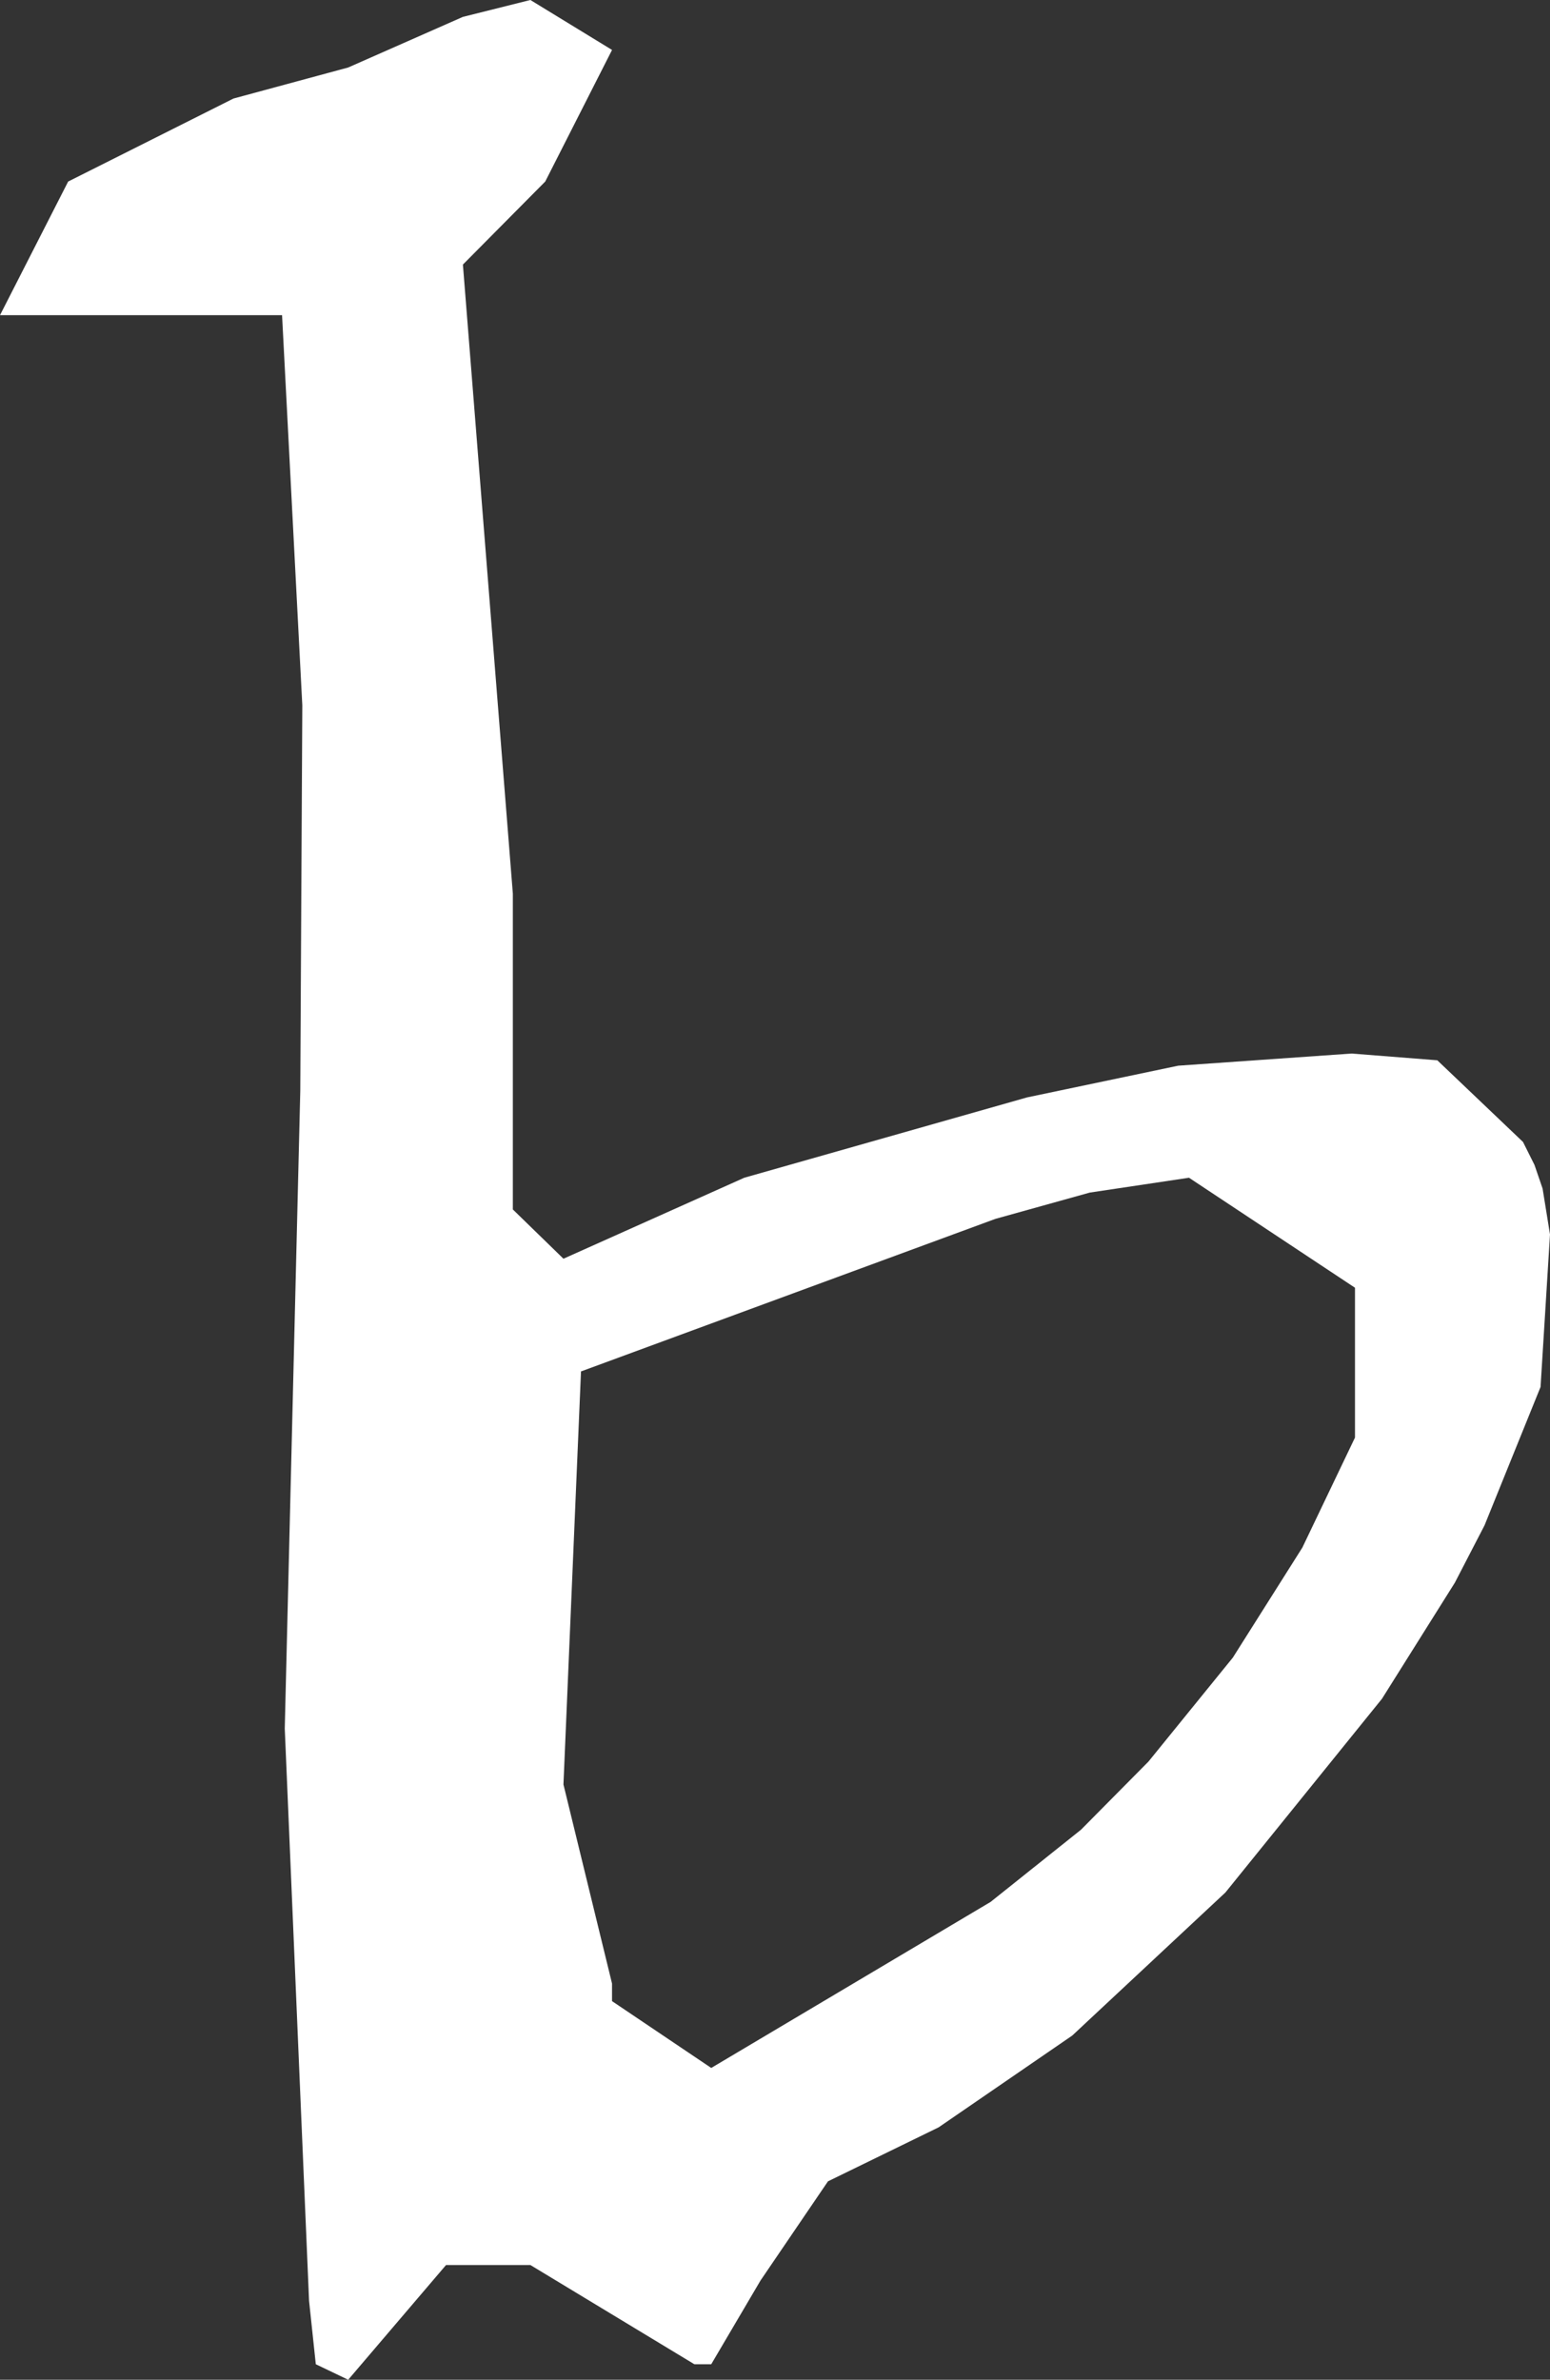
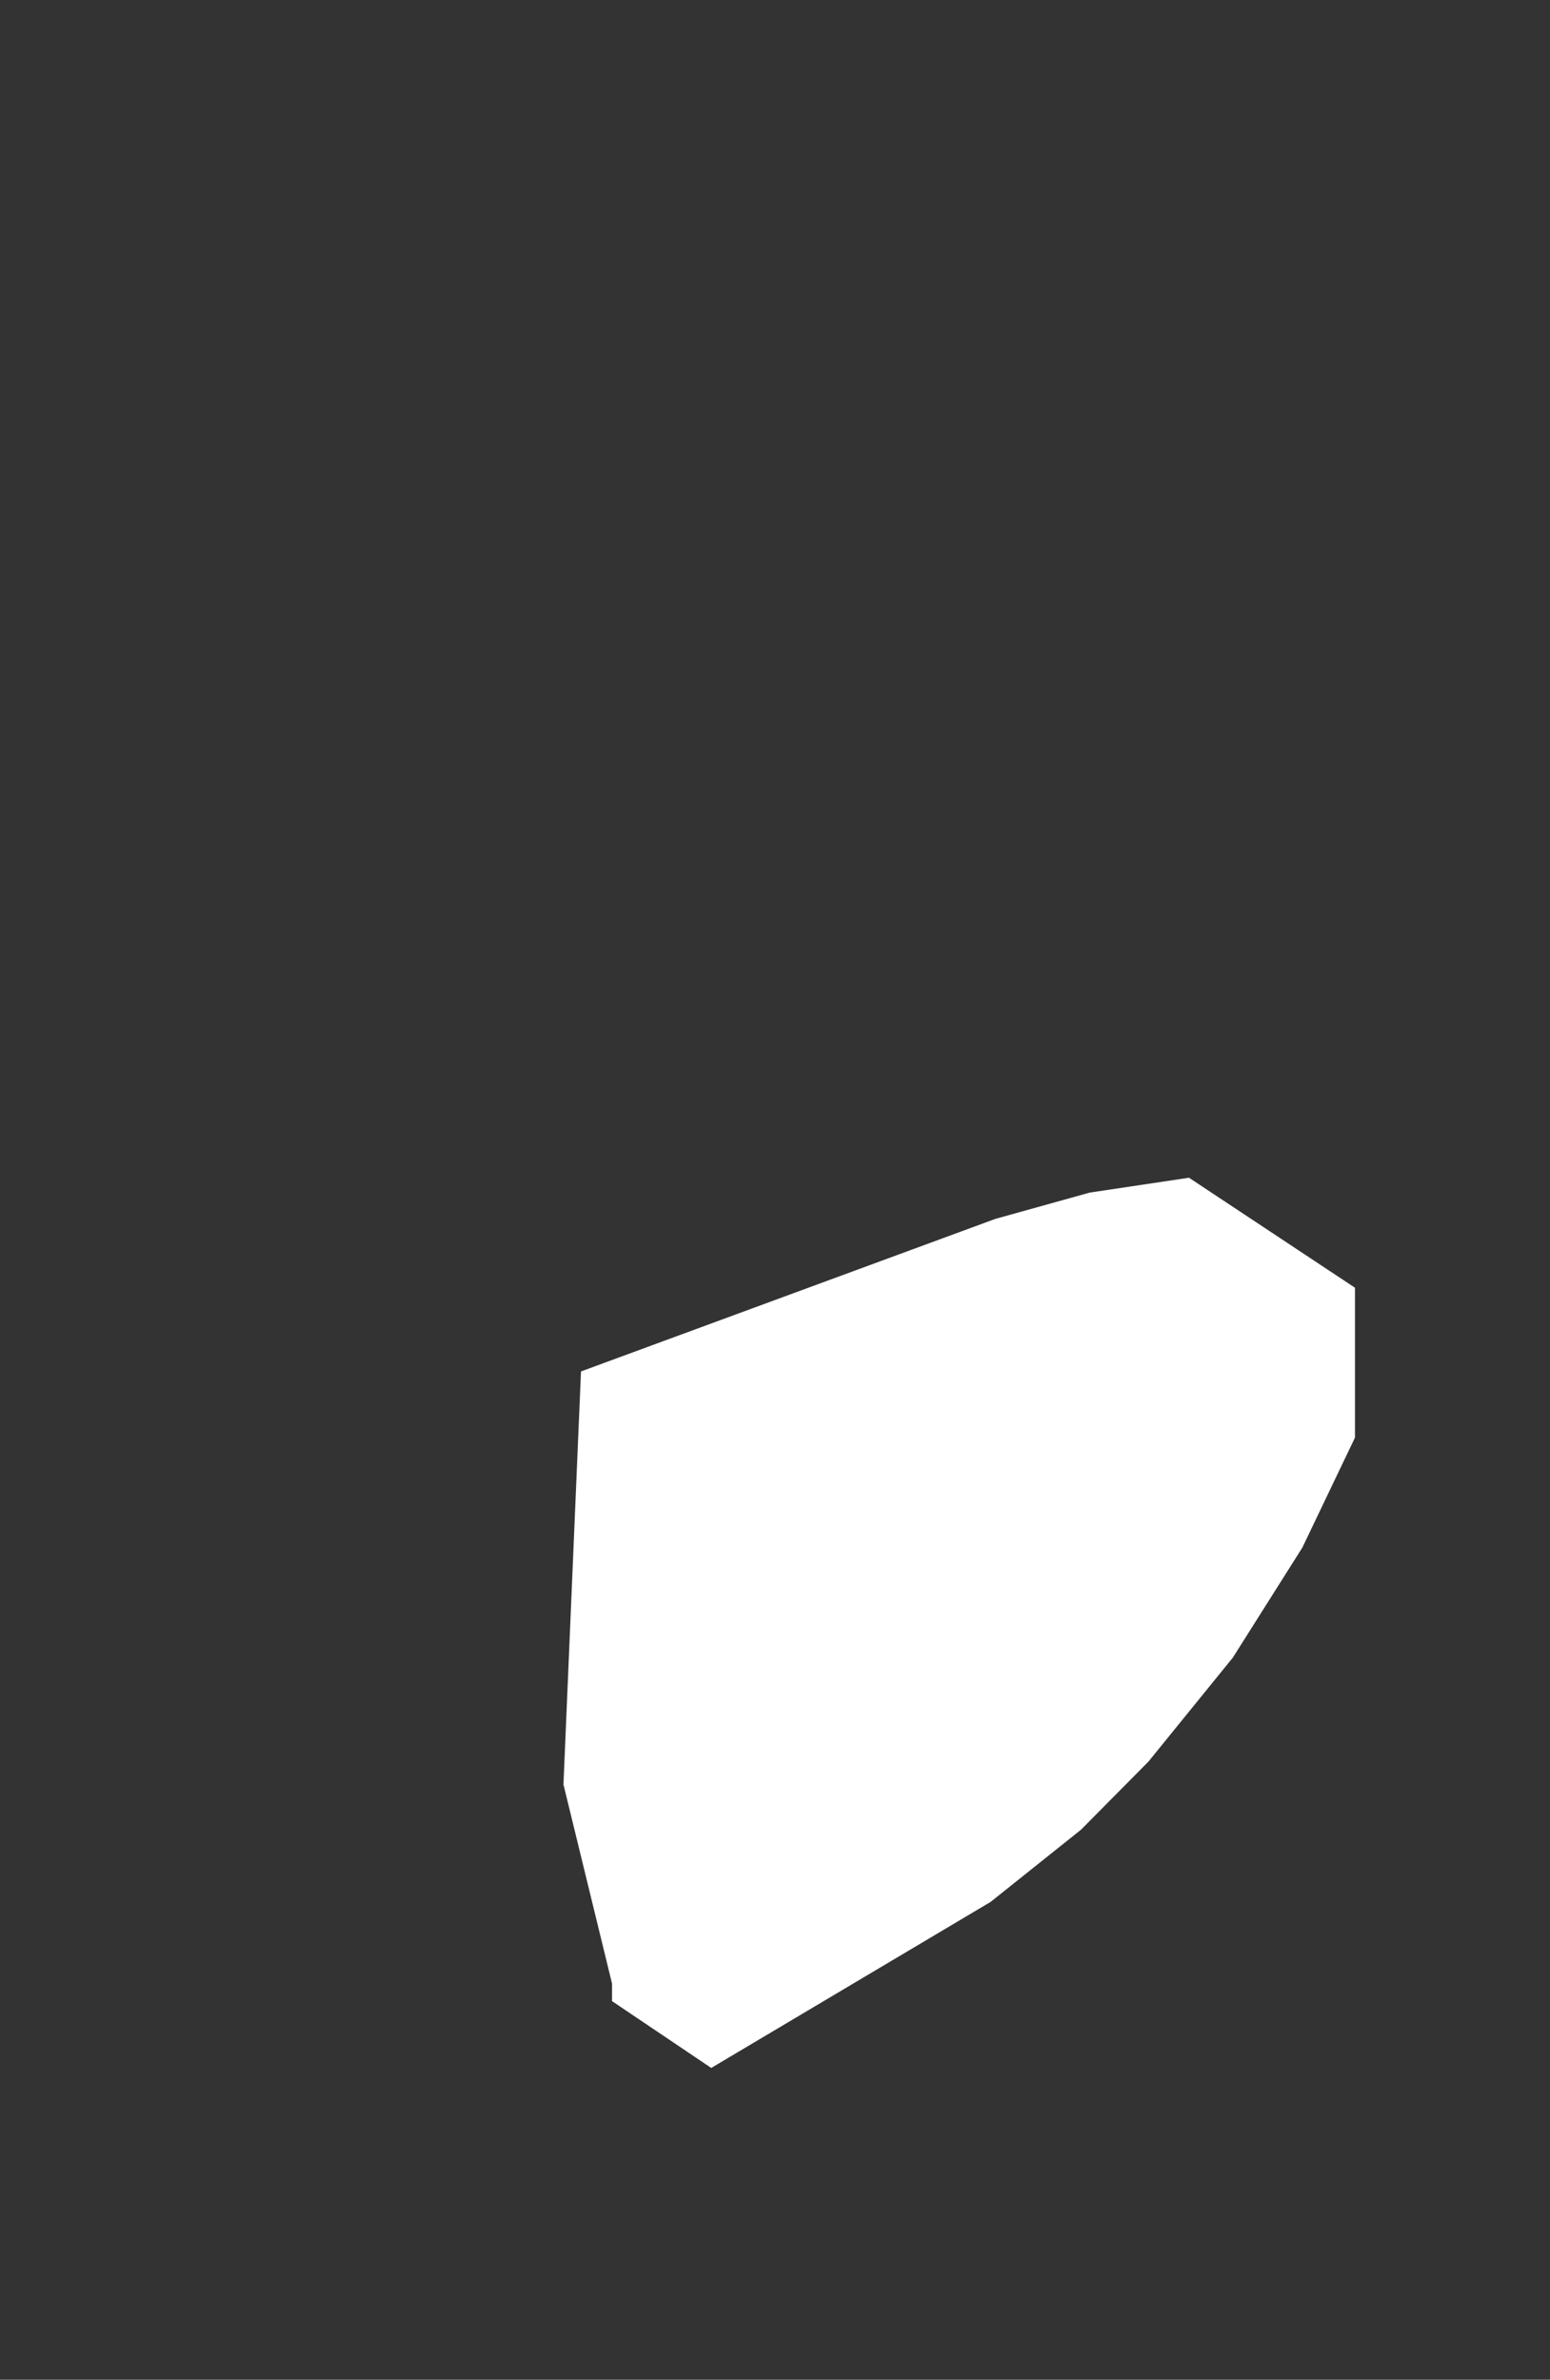
<svg xmlns="http://www.w3.org/2000/svg" height="176.3px" width="114.85px">
  <rect width="100%" height="100%" fill="#333333" stroke="none" />
  <g transform="matrix(1.0, 0.0, 0.0, 1.0, 0.0, 0.0)">
-     <path d="M34.3 1.25 L39.3 0.0 45.35 3.7 40.4 13.45 34.3 19.6 38.0 66.2 38.0 89.6 41.75 93.25 55.15 87.25 76.1 81.3 87.3 78.95 100.15 78.05 106.5 78.55 112.85 84.6 113.7 86.3 114.3 88.05 114.85 91.45 114.15 102.75 110.0 113.0 107.8 117.25 102.4 125.85 90.8 140.2 79.45 150.8 69.55 157.6 61.35 161.6 56.35 168.95 52.7 175.15 51.45 175.15 39.3 167.8 33.05 167.8 25.8 176.3 23.4 175.15 22.9 170.45 21.1 128.05 22.25 80.8 22.4 52.25 20.9 23.35 0.0 23.35 5.05 13.45 17.3 7.3 25.8 5.0 34.3 1.25 M80.75 88.35 L73.75 90.3 43.05 101.6 41.75 132.2 45.35 146.95 45.35 148.25 52.7 153.2 73.4 140.9 80.1 135.55 85.1 130.5 91.35 122.8 96.5 114.65 100.4 106.5 100.4 95.4 88.1 87.25 80.75 88.35" fill="#ffffff" fill-rule="evenodd" stroke="none" />
+     <path d="M34.3 1.25 M80.75 88.35 L73.75 90.3 43.05 101.6 41.75 132.2 45.35 146.95 45.35 148.25 52.7 153.2 73.4 140.9 80.1 135.55 85.1 130.5 91.35 122.8 96.5 114.65 100.4 106.5 100.4 95.4 88.1 87.25 80.75 88.35" fill="#ffffff" fill-rule="evenodd" stroke="none" />
  </g>
</svg>